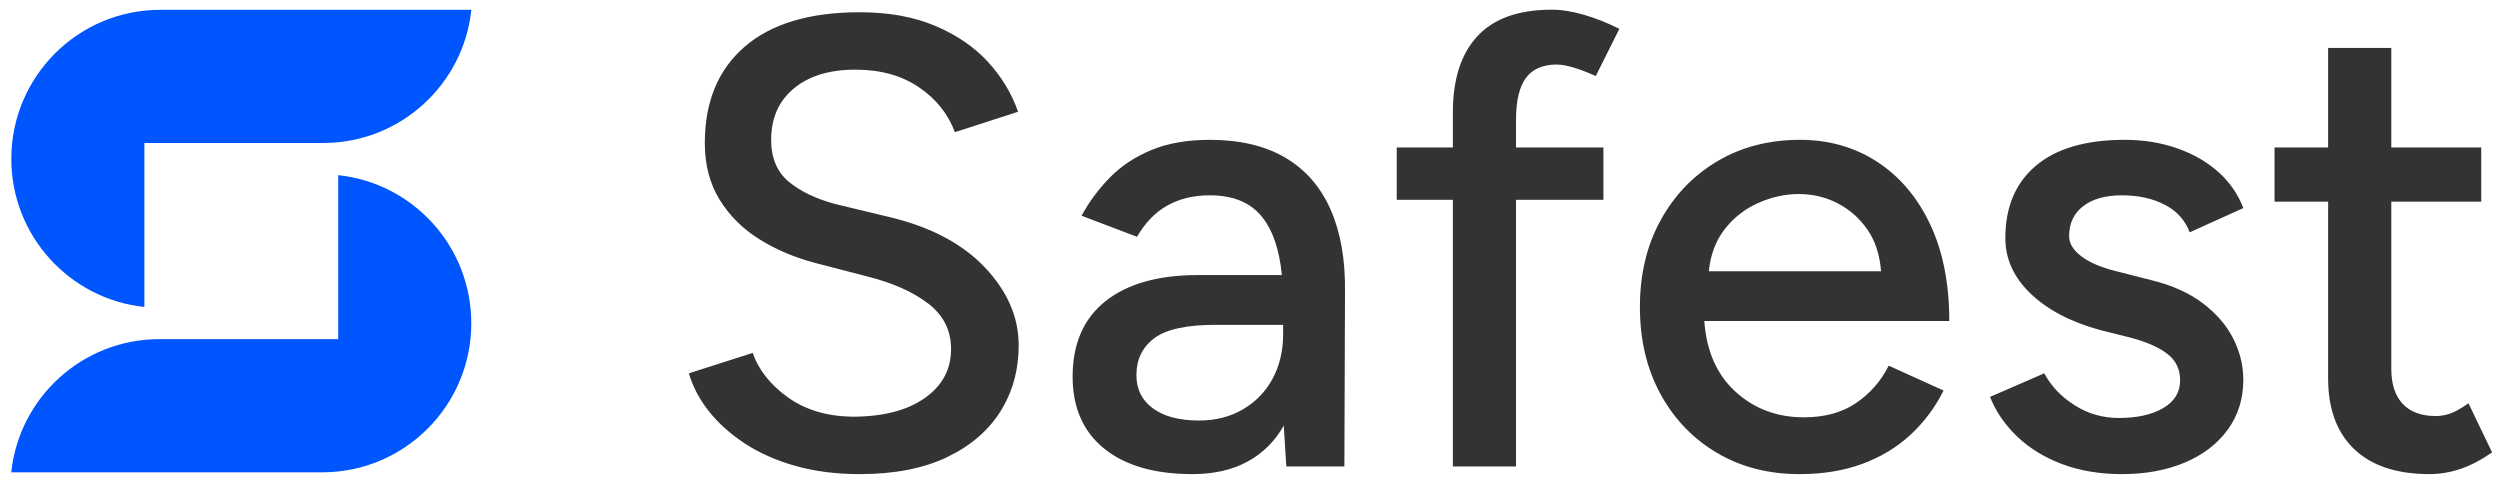
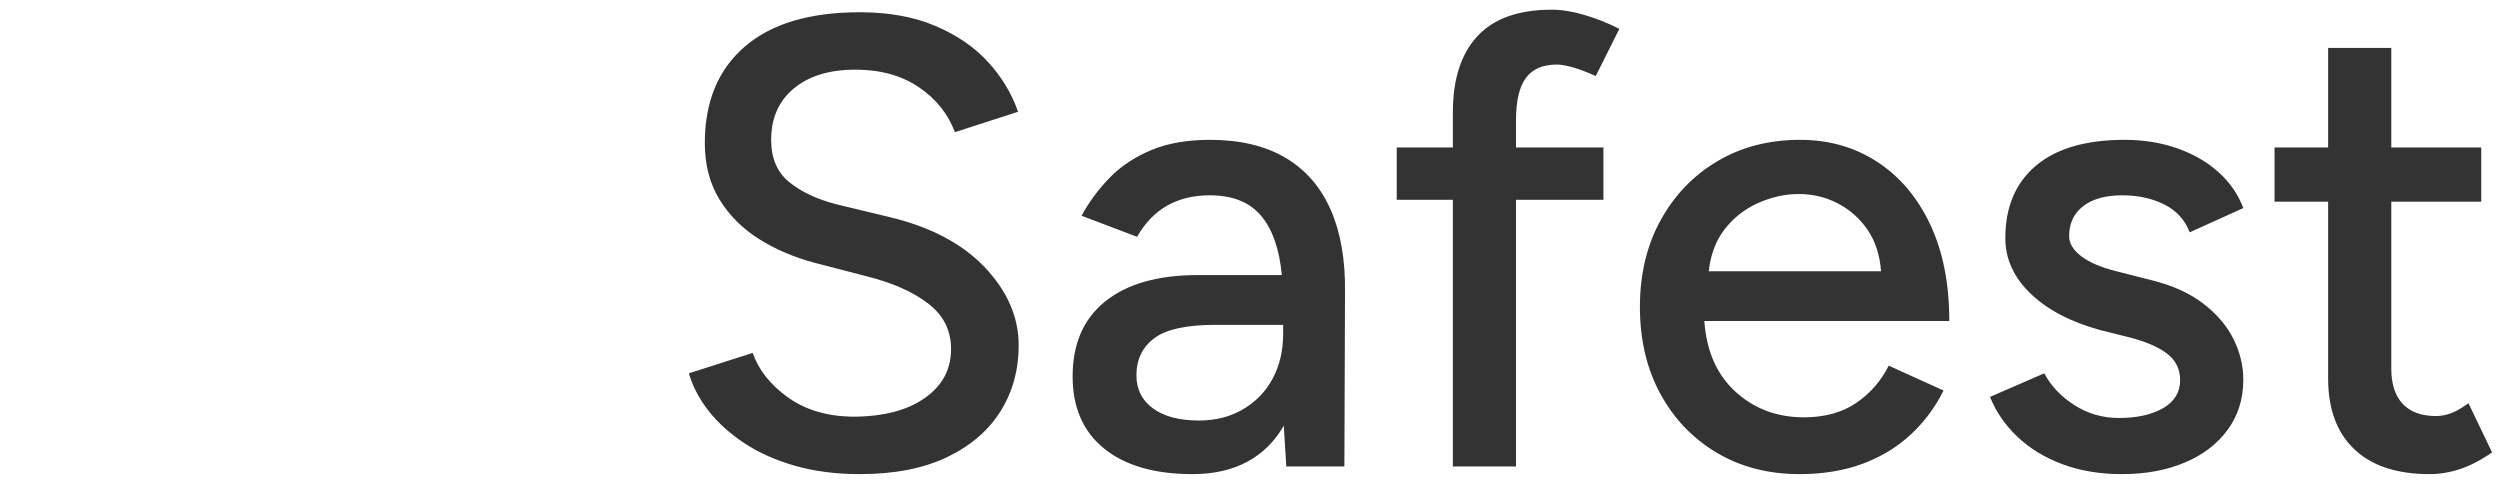
<svg xmlns="http://www.w3.org/2000/svg" height="192.46px" viewBox="46.627 99.612 72.498 13.953" width="1000px">
-   <path d="M 55.976 113.309 L 46.953 113.309 C 47.182 111.138 49.018 109.447 51.249 109.447 L 56.435 109.447 L 56.435 104.691 C 58.606 104.922 60.294 106.756 60.294 108.988 C 60.294 111.373 58.36 113.307 55.976 113.309 Z M 51.273 99.897 L 60.296 99.897 C 60.067 102.067 58.231 103.758 56 103.758 L 50.814 103.758 L 50.814 108.514 C 48.643 108.284 46.955 106.448 46.955 104.218 C 46.955 101.833 48.889 99.897 51.273 99.897 Z" style="stroke: rgb(0, 0, 0); stroke-width: 0; fill: rgb(0, 86, 254);" transform="matrix(1, 0, 0, 1, 1.3877787807814457e-17, 0)" />
  <path d="M 71.562 113.361 Q 70.526 113.361 69.684 113.12 Q 68.842 112.88 68.213 112.464 Q 67.584 112.047 67.177 111.529 Q 66.77 111.011 66.604 110.438 L 68.454 109.846 Q 68.713 110.586 69.471 111.132 Q 70.23 111.677 71.34 111.696 Q 72.672 111.696 73.439 111.159 Q 74.207 110.623 74.207 109.735 Q 74.207 108.921 73.541 108.412 Q 72.875 107.903 71.765 107.626 L 70.267 107.237 Q 69.36 106.997 68.639 106.544 Q 67.917 106.09 67.492 105.397 Q 67.066 104.703 67.066 103.759 Q 67.066 101.965 68.222 100.966 Q 69.379 99.967 71.562 99.967 Q 72.82 99.967 73.754 100.365 Q 74.688 100.762 75.28 101.41 Q 75.872 102.057 76.15 102.853 L 74.318 103.445 Q 74.022 102.649 73.273 102.141 Q 72.524 101.632 71.432 101.632 Q 70.304 101.632 69.647 102.178 Q 68.99 102.723 68.99 103.667 Q 68.99 104.462 69.508 104.888 Q 70.026 105.313 70.877 105.535 L 72.413 105.905 Q 74.207 106.331 75.188 107.367 Q 76.168 108.403 76.168 109.624 Q 76.168 110.697 75.641 111.539 Q 75.114 112.38 74.087 112.871 Q 73.06 113.361 71.562 113.361 Z M 81.21 113.361 Q 79.563 113.361 78.647 112.621 Q 77.732 111.881 77.732 110.53 Q 77.732 109.106 78.684 108.347 Q 79.637 107.589 81.358 107.589 L 83.8 107.589 Q 83.689 106.442 83.189 105.859 Q 82.69 105.276 81.709 105.276 Q 81.006 105.276 80.479 105.572 Q 79.952 105.868 79.6 106.479 L 77.991 105.868 Q 78.324 105.258 78.814 104.758 Q 79.304 104.259 80.016 103.963 Q 80.729 103.667 81.709 103.667 Q 83.023 103.667 83.901 104.185 Q 84.78 104.703 85.215 105.693 Q 85.65 106.682 85.631 108.088 L 85.613 113.139 L 83.929 113.139 L 83.855 111.955 Q 83.467 112.639 82.801 113 Q 82.135 113.361 81.21 113.361 Z M 81.395 111.807 Q 82.116 111.807 82.671 111.483 Q 83.226 111.159 83.531 110.595 Q 83.837 110.031 83.837 109.291 L 83.837 109.032 L 81.876 109.032 Q 80.618 109.032 80.1 109.42 Q 79.582 109.809 79.582 110.493 Q 79.582 111.104 80.063 111.455 Q 80.544 111.807 81.395 111.807 Z M 88.759 113.139 L 88.759 105.406 L 87.131 105.406 L 87.131 103.889 L 88.759 103.889 L 88.759 102.871 Q 88.759 101.428 89.471 100.661 Q 90.183 99.893 91.626 99.893 Q 92.052 99.893 92.561 100.041 Q 93.069 100.189 93.587 100.448 L 92.903 101.817 Q 92.533 101.65 92.246 101.567 Q 91.959 101.484 91.774 101.484 Q 91.164 101.484 90.877 101.872 Q 90.59 102.261 90.59 103.093 L 90.59 103.889 L 93.125 103.889 L 93.125 105.406 L 90.59 105.406 L 90.59 113.139 Z M 98.808 113.361 Q 97.457 113.361 96.412 112.741 Q 95.367 112.121 94.775 111.03 Q 94.183 109.938 94.183 108.514 Q 94.183 107.089 94.784 105.998 Q 95.385 104.906 96.43 104.287 Q 97.476 103.667 98.826 103.667 Q 100.084 103.667 101.065 104.305 Q 102.045 104.943 102.6 106.118 Q 103.155 107.293 103.155 108.921 L 96.051 108.921 Q 96.144 110.234 96.958 110.974 Q 97.772 111.714 98.937 111.714 Q 99.844 111.714 100.454 111.298 Q 101.065 110.882 101.398 110.216 L 102.989 110.937 Q 102.619 111.677 102.027 112.223 Q 101.435 112.769 100.63 113.065 Q 99.825 113.361 98.808 113.361 Z M 96.181 107.478 L 101.176 107.478 Q 101.12 106.756 100.778 106.266 Q 100.436 105.776 99.918 105.508 Q 99.4 105.239 98.789 105.239 Q 98.197 105.239 97.614 105.498 Q 97.032 105.757 96.643 106.257 Q 96.255 106.756 96.181 107.478 Z M 108.166 113.361 Q 107.204 113.361 106.436 113.074 Q 105.668 112.787 105.132 112.279 Q 104.595 111.77 104.336 111.122 L 105.909 110.438 Q 106.205 110.993 106.788 111.363 Q 107.37 111.733 108.073 111.733 Q 108.869 111.733 109.359 111.446 Q 109.849 111.159 109.849 110.641 Q 109.849 110.16 109.479 109.874 Q 109.109 109.587 108.406 109.402 L 107.518 109.18 Q 106.242 108.828 105.511 108.125 Q 104.78 107.422 104.78 106.516 Q 104.78 105.165 105.668 104.416 Q 106.556 103.667 108.24 103.667 Q 109.072 103.667 109.775 103.917 Q 110.478 104.166 110.969 104.61 Q 111.459 105.054 111.681 105.646 L 110.127 106.349 Q 109.923 105.813 109.396 105.545 Q 108.869 105.276 108.166 105.276 Q 107.444 105.276 107.037 105.591 Q 106.63 105.905 106.63 106.46 Q 106.63 106.775 106.982 107.043 Q 107.333 107.311 107.999 107.478 L 109.017 107.737 Q 109.923 107.959 110.515 108.412 Q 111.107 108.865 111.394 109.439 Q 111.681 110.012 111.681 110.623 Q 111.681 111.455 111.228 112.075 Q 110.774 112.695 109.979 113.028 Q 109.183 113.361 108.166 113.361 Z M 117.083 113.361 Q 115.658 113.361 114.9 112.639 Q 114.141 111.918 114.141 110.586 L 114.141 105.461 L 112.587 105.461 L 112.587 103.889 L 114.141 103.889 L 114.141 101.003 L 115.973 101.003 L 115.973 103.889 L 118.581 103.889 L 118.581 105.461 L 115.973 105.461 L 115.973 110.308 Q 115.973 110.974 116.306 111.326 Q 116.639 111.677 117.268 111.677 Q 117.471 111.677 117.684 111.603 Q 117.897 111.529 118.211 111.307 L 118.896 112.732 Q 118.415 113.065 117.971 113.213 Q 117.527 113.361 117.083 113.361 Z" style="fill: rgb(51, 51, 51); text-wrap-mode: nowrap;" transform="matrix(1, 0, 0, 1, 1.3877787807814457e-17, 0)" />
</svg>